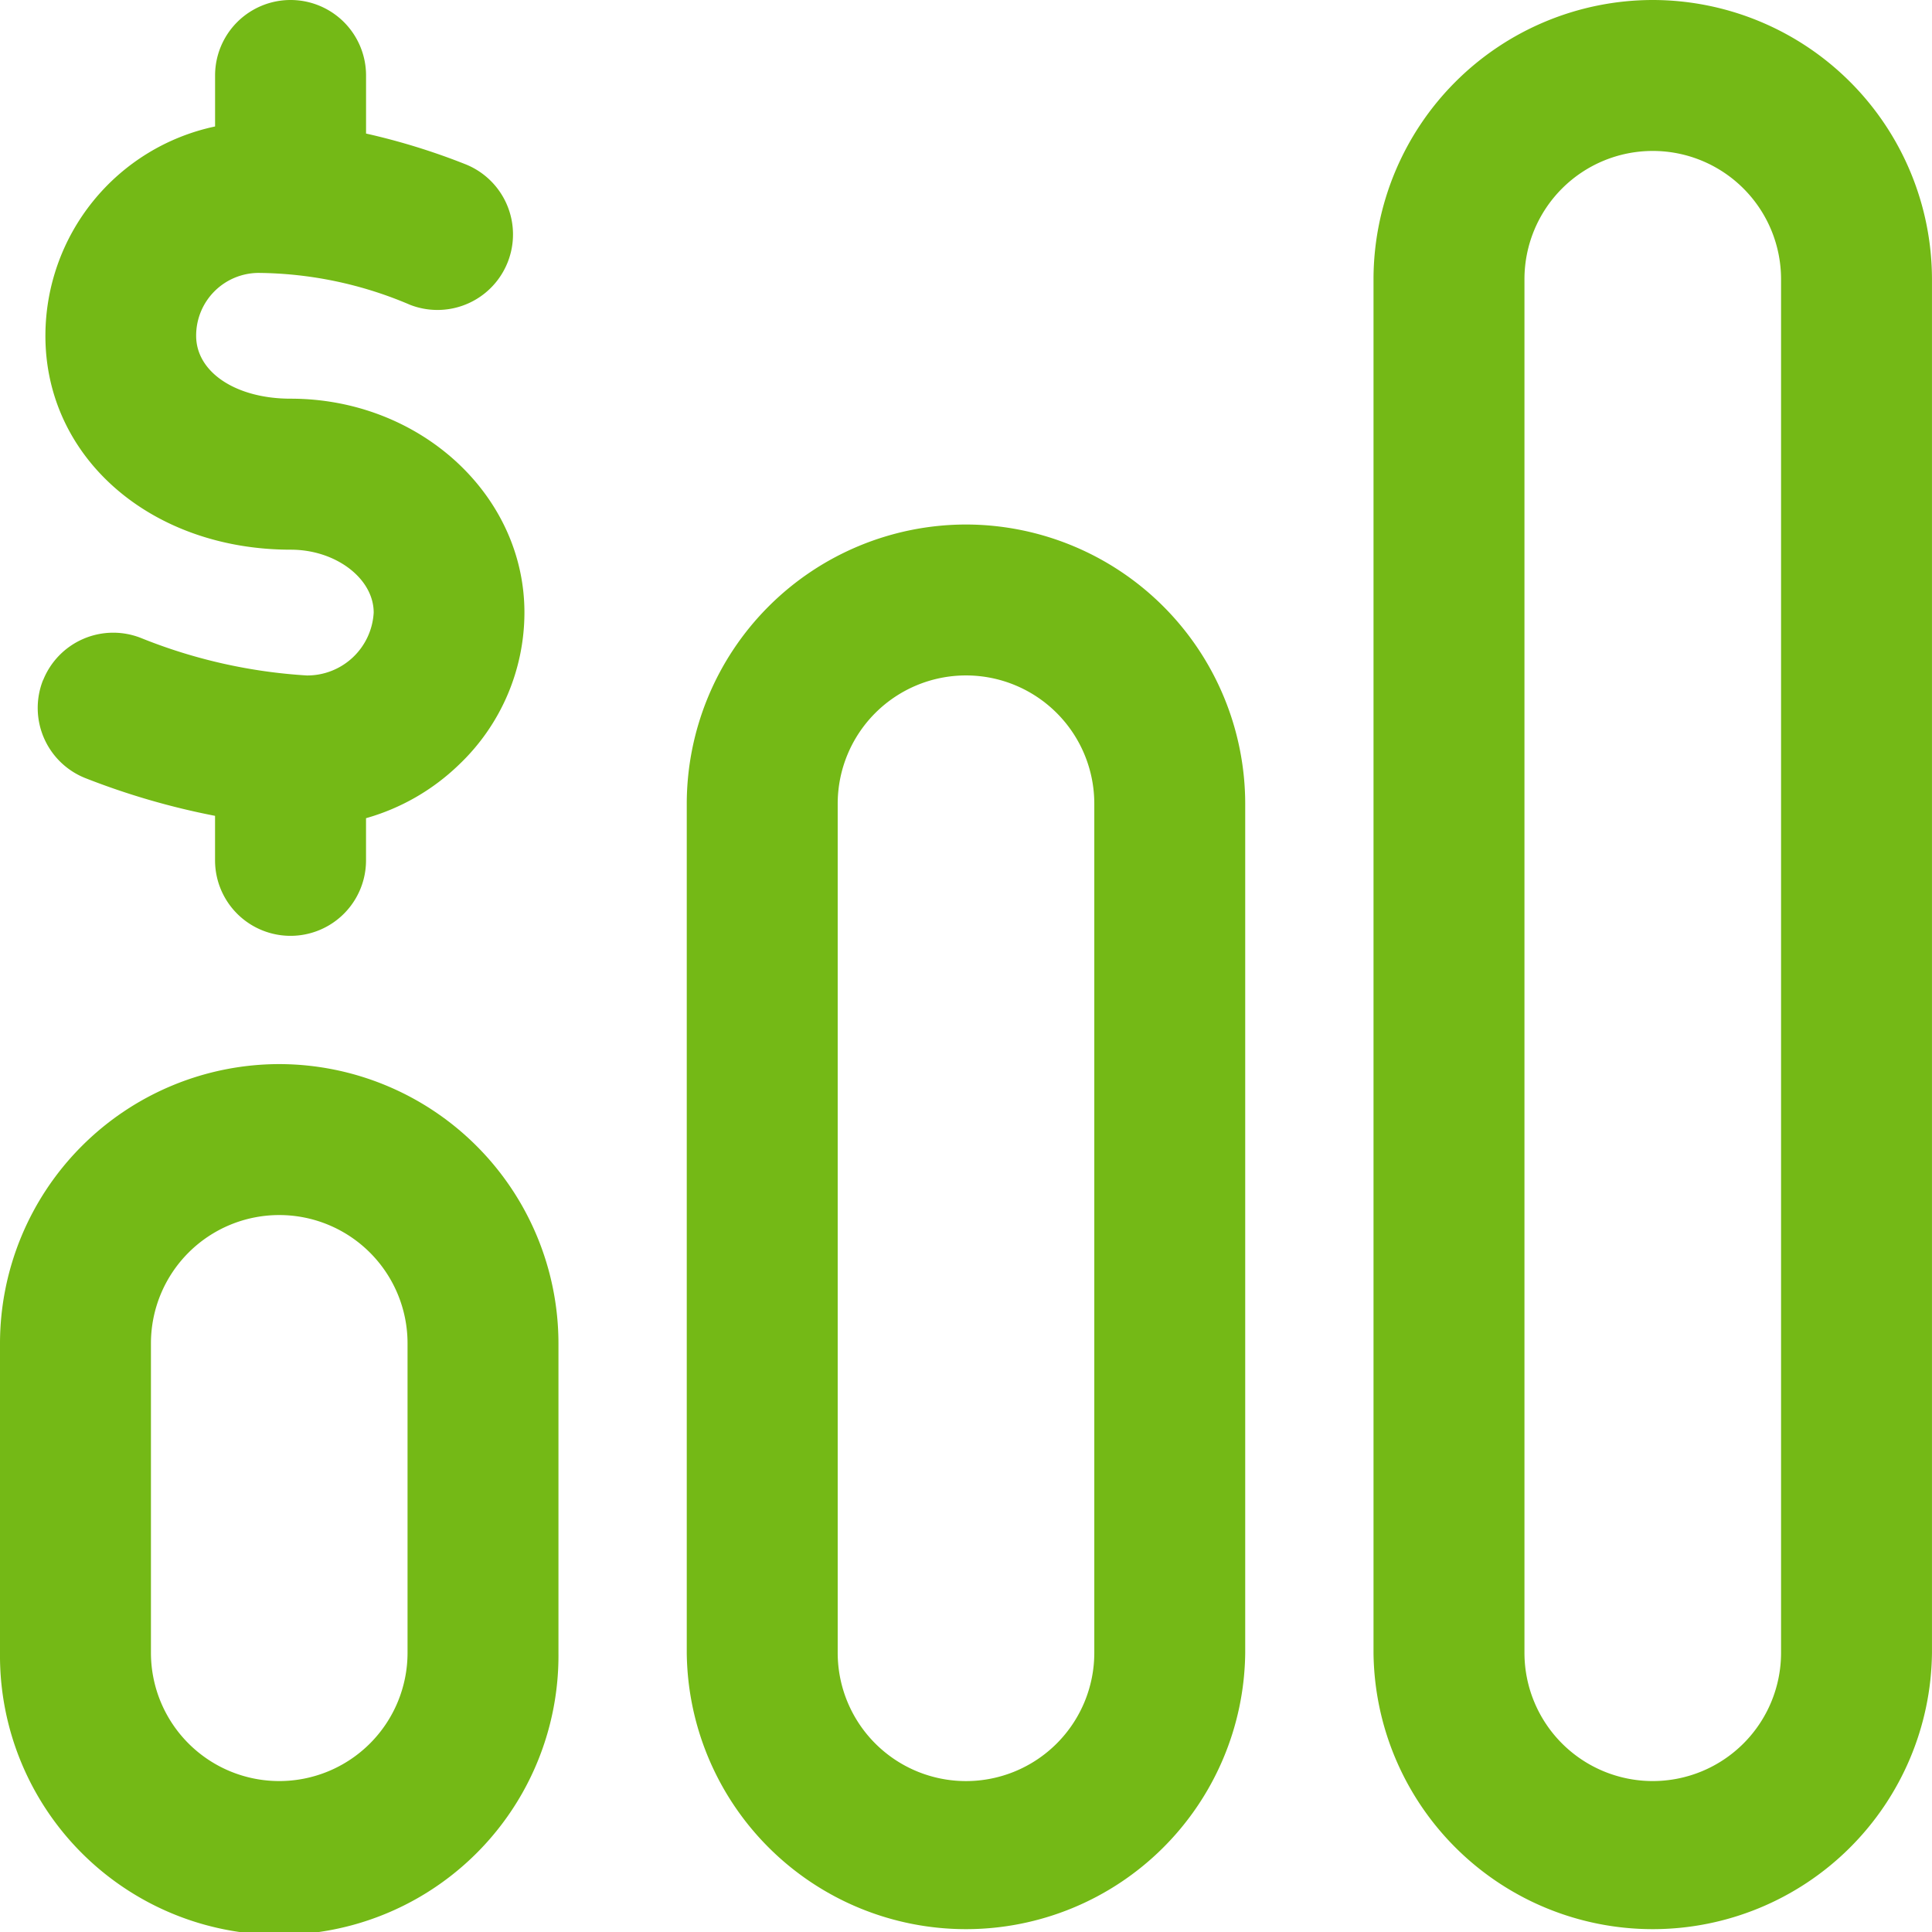
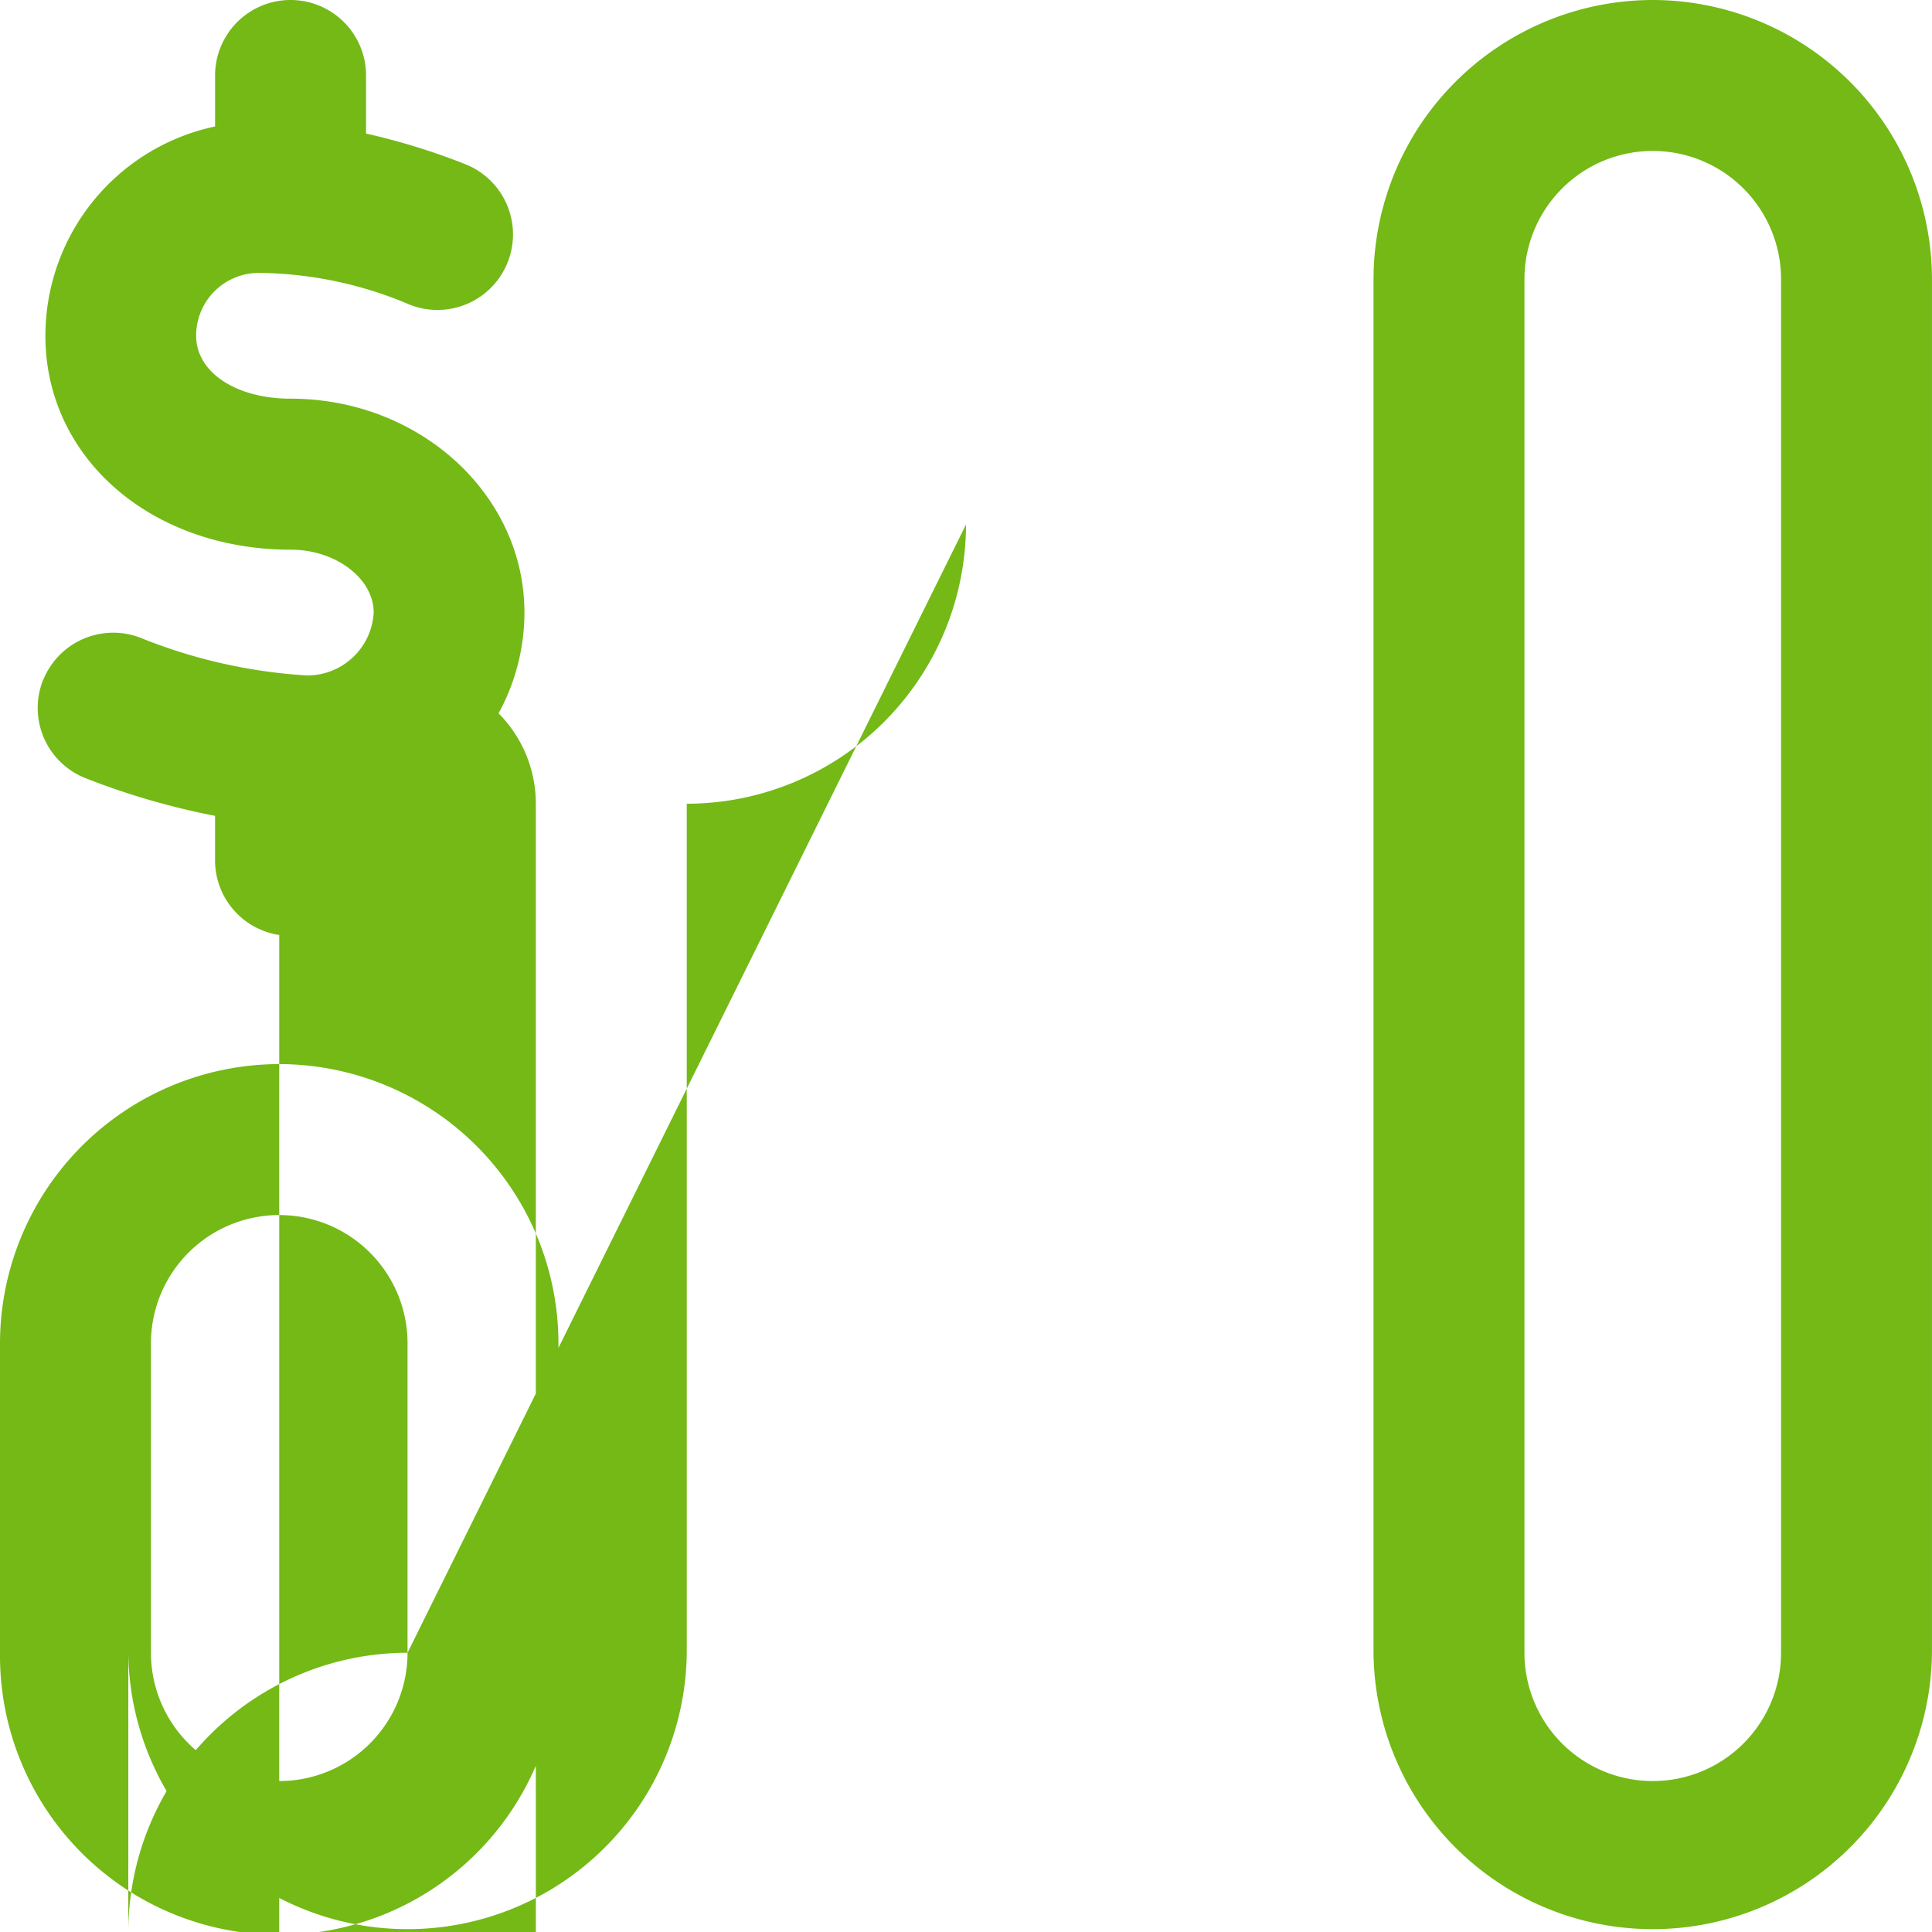
<svg xmlns="http://www.w3.org/2000/svg" width="66.544" height="66.544" viewBox="0 0 66.544 66.544">
-   <path id="graph_1_" data-name="graph (1)" d="M56.926,0a9.629,9.629,0,0,0-9.618,9.618V56.926a9.618,9.618,0,0,0,19.235,0V9.618A9.629,9.629,0,0,0,56.926,0Zm4.419,56.926a4.419,4.419,0,0,1-8.838,0V9.618a4.419,4.419,0,0,1,8.838,0ZM9.618,36.651A9.629,9.629,0,0,0,0,46.269V56.926a9.618,9.618,0,1,0,19.235,0V46.269A9.629,9.629,0,0,0,9.618,36.651Zm4.419,20.275a4.419,4.419,0,1,1-8.838,0V46.269a4.419,4.419,0,1,1,8.838,0ZM33.272,18.066a9.629,9.629,0,0,0-9.618,9.618V56.926a9.618,9.618,0,0,0,19.235,0V27.683A9.629,9.629,0,0,0,33.272,18.066Zm4.419,38.861a4.419,4.419,0,0,1-8.838,0V27.683a4.419,4.419,0,1,1,8.838,0ZM1.484,23.431a2.6,2.6,0,0,1,3.376-1.455,18.2,18.2,0,0,0,5.711,1.289,2.292,2.292,0,0,0,2.3-2.166c0-1.174-1.306-2.166-2.852-2.166-4.82,0-8.455-3.166-8.455-7.365A7.372,7.372,0,0,1,7.408,4.356V2.6a2.6,2.6,0,0,1,5.2,0v2a22.9,22.9,0,0,1,3.4,1.048A2.6,2.6,0,0,1,14.127,10.5,13.52,13.52,0,0,0,8.9,9.4a2.158,2.158,0,0,0-2.144,2.166c0,1.255,1.37,2.166,3.256,2.166,4.439,0,8.051,3.3,8.051,7.365a7.233,7.233,0,0,1-2.256,5.242,7.558,7.558,0,0,1-3.2,1.842v1.452a2.6,2.6,0,1,1-5.2,0V28.1a25.477,25.477,0,0,1-4.469-1.3,2.6,2.6,0,0,1-1.455-3.376Z" fill="#74b916" />
+   <path id="graph_1_" data-name="graph (1)" d="M56.926,0a9.629,9.629,0,0,0-9.618,9.618V56.926a9.618,9.618,0,0,0,19.235,0V9.618A9.629,9.629,0,0,0,56.926,0Zm4.419,56.926a4.419,4.419,0,0,1-8.838,0V9.618a4.419,4.419,0,0,1,8.838,0ZM9.618,36.651A9.629,9.629,0,0,0,0,46.269V56.926a9.618,9.618,0,1,0,19.235,0V46.269A9.629,9.629,0,0,0,9.618,36.651Zm4.419,20.275a4.419,4.419,0,1,1-8.838,0V46.269a4.419,4.419,0,1,1,8.838,0Za9.629,9.629,0,0,0-9.618,9.618V56.926a9.618,9.618,0,0,0,19.235,0V27.683A9.629,9.629,0,0,0,33.272,18.066Zm4.419,38.861a4.419,4.419,0,0,1-8.838,0V27.683a4.419,4.419,0,1,1,8.838,0ZM1.484,23.431a2.6,2.6,0,0,1,3.376-1.455,18.2,18.2,0,0,0,5.711,1.289,2.292,2.292,0,0,0,2.3-2.166c0-1.174-1.306-2.166-2.852-2.166-4.82,0-8.455-3.166-8.455-7.365A7.372,7.372,0,0,1,7.408,4.356V2.6a2.6,2.6,0,0,1,5.2,0v2a22.9,22.9,0,0,1,3.4,1.048A2.6,2.6,0,0,1,14.127,10.5,13.52,13.52,0,0,0,8.9,9.4a2.158,2.158,0,0,0-2.144,2.166c0,1.255,1.37,2.166,3.256,2.166,4.439,0,8.051,3.3,8.051,7.365a7.233,7.233,0,0,1-2.256,5.242,7.558,7.558,0,0,1-3.2,1.842v1.452a2.6,2.6,0,1,1-5.2,0V28.1a25.477,25.477,0,0,1-4.469-1.3,2.6,2.6,0,0,1-1.455-3.376Z" fill="#74b916" />
</svg>